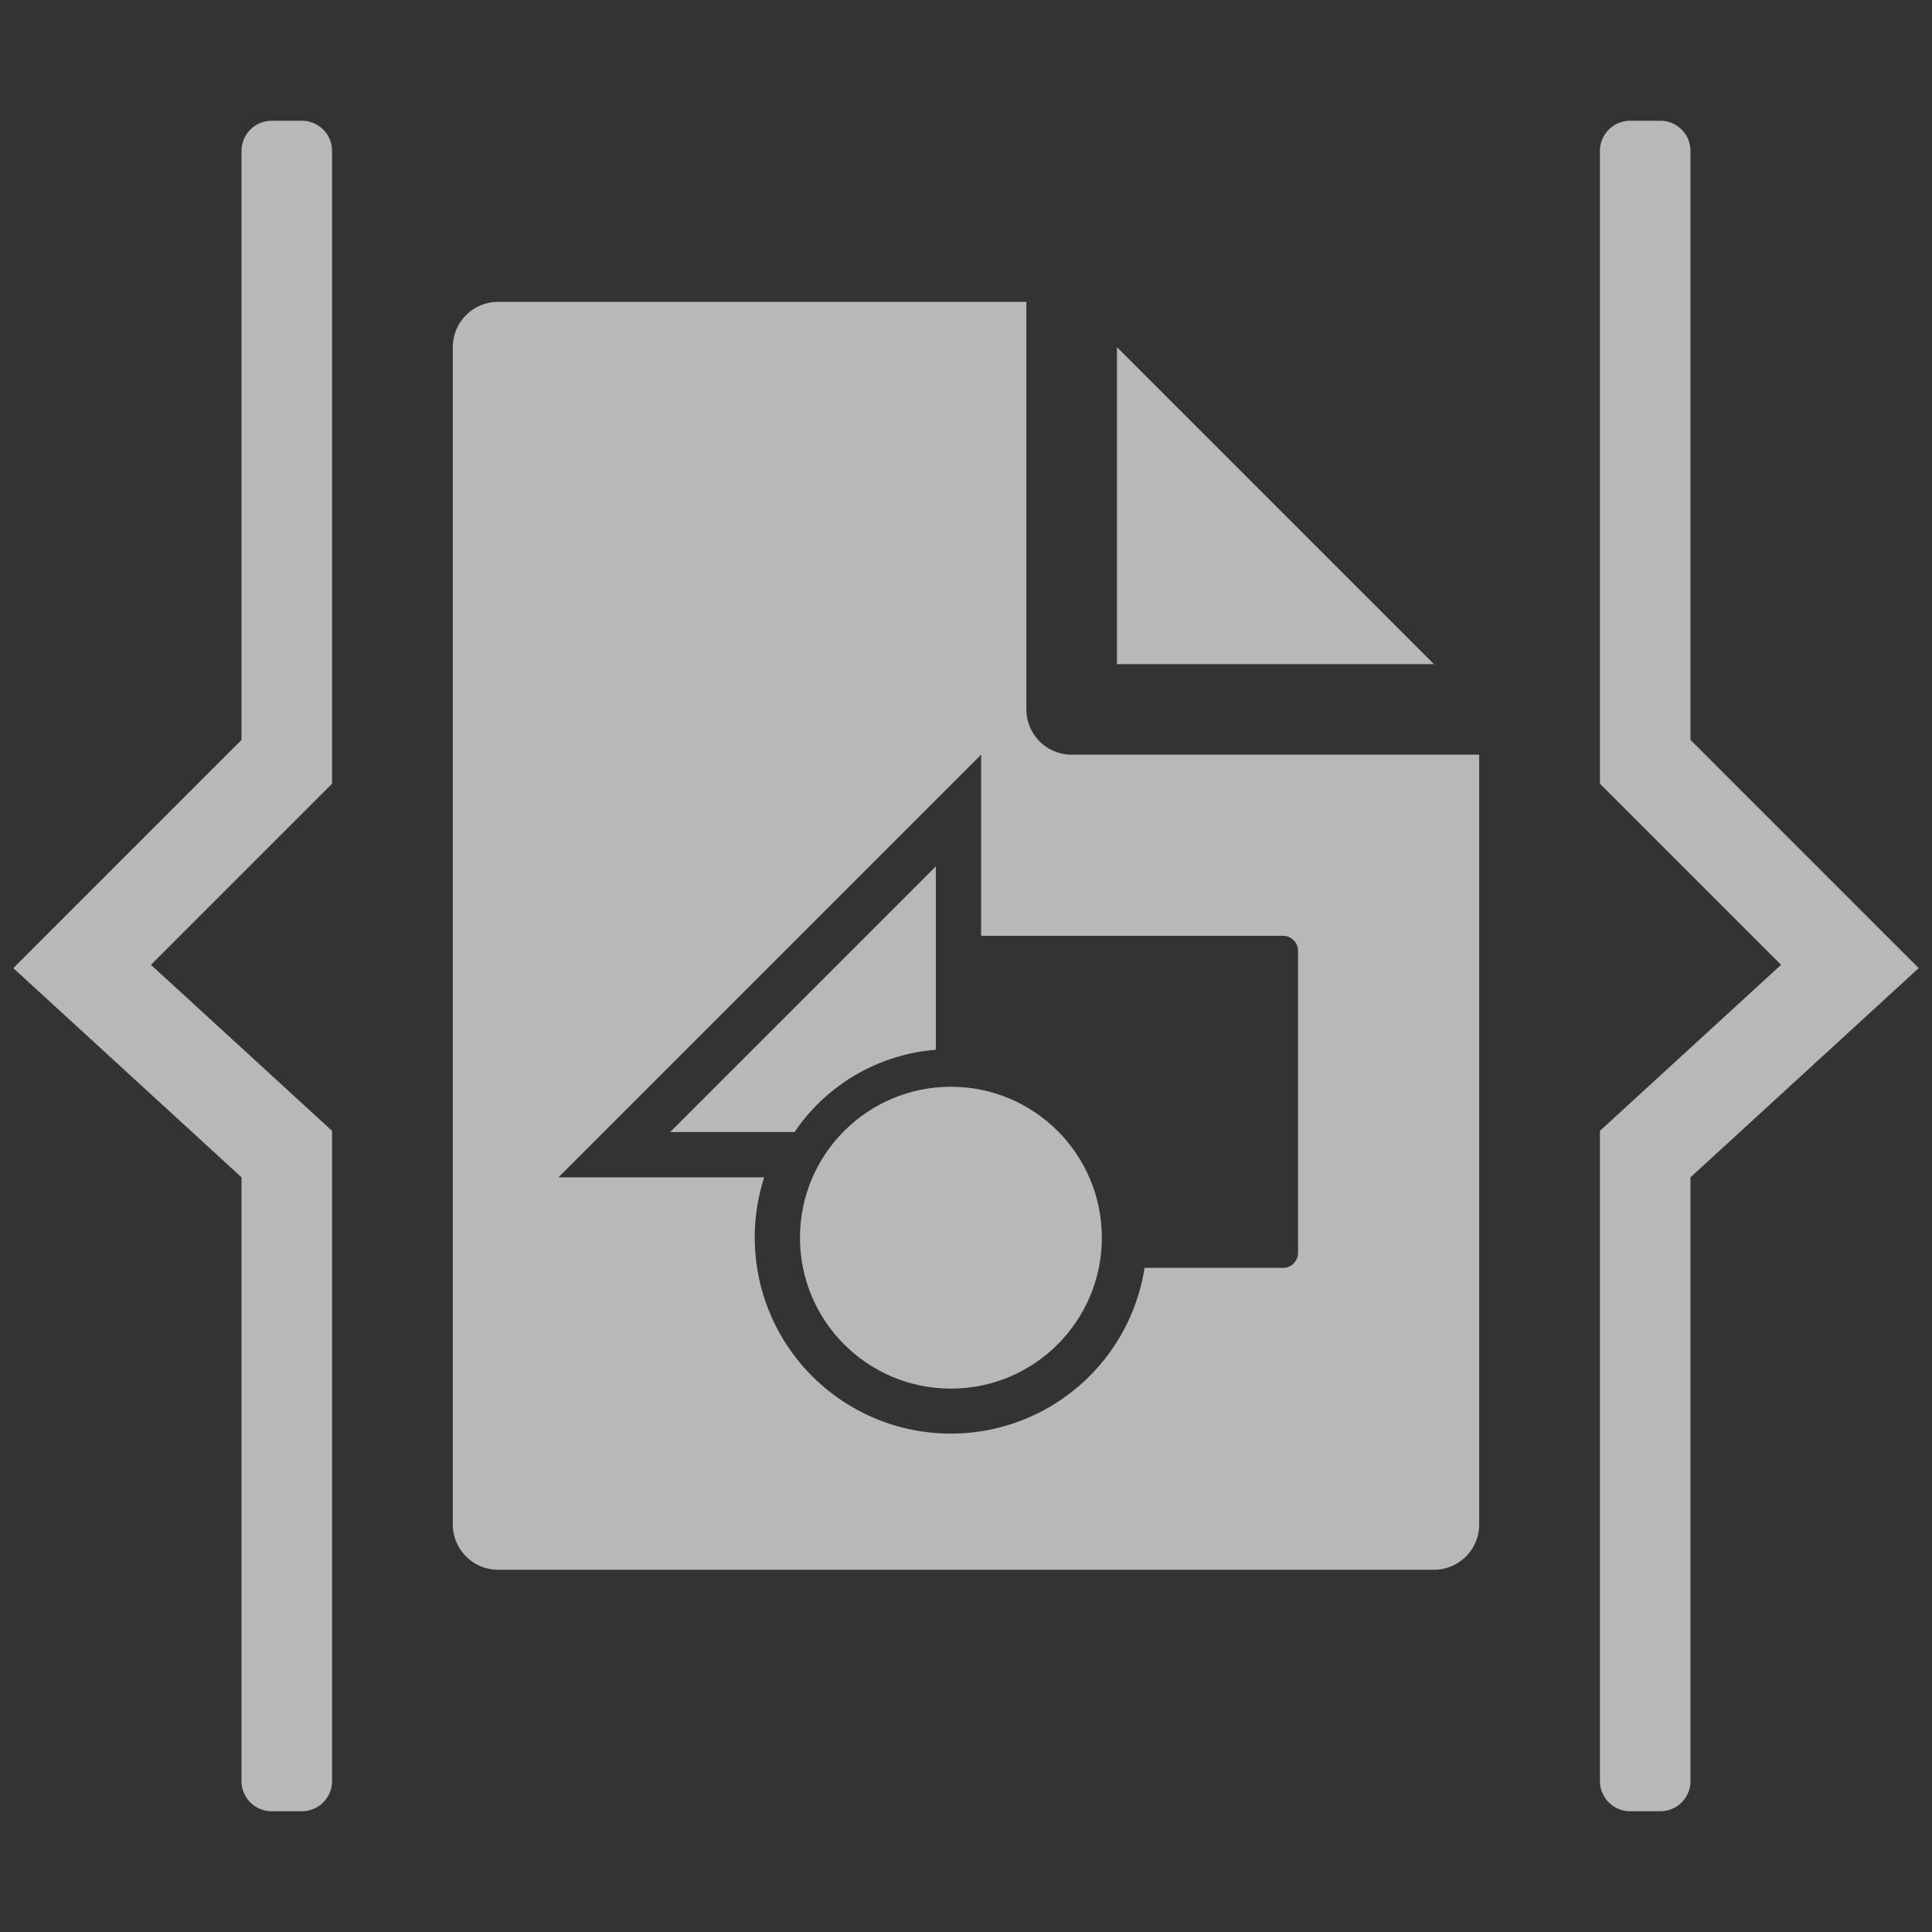
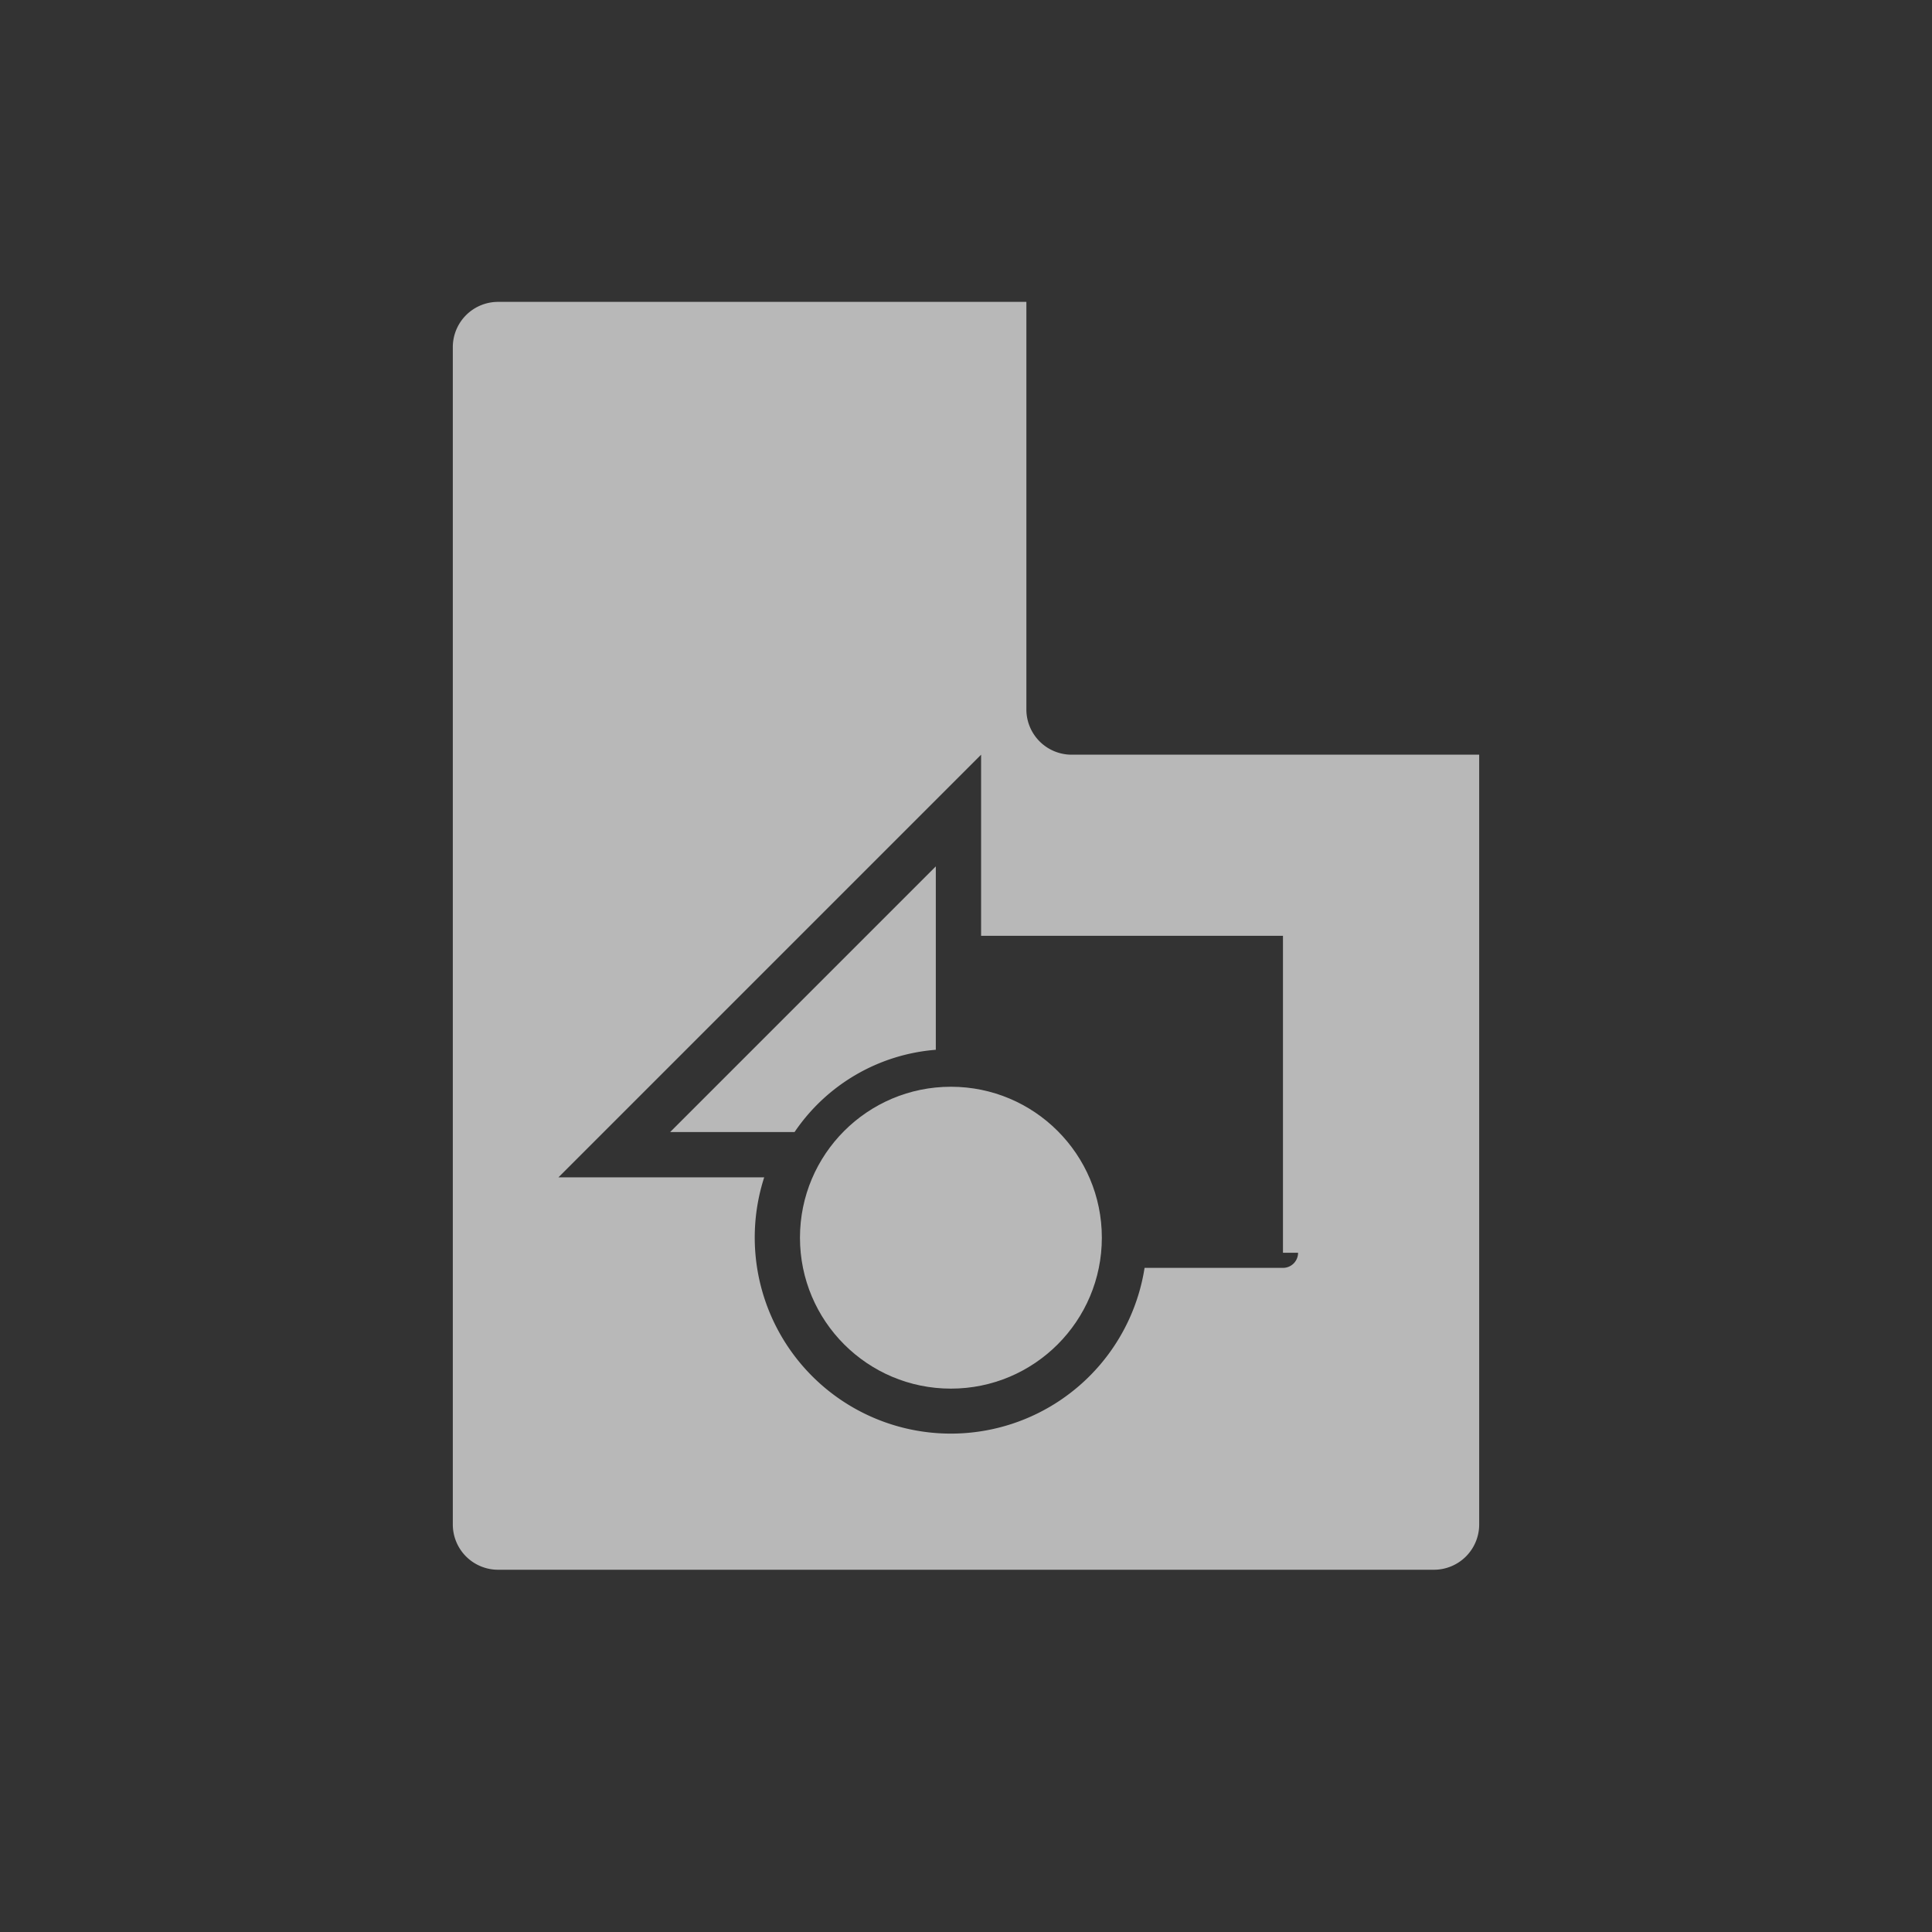
<svg xmlns="http://www.w3.org/2000/svg" id="S_StillSubClip_64x64_N_D_2x" data-name="S_StillSubClip_64x64_N_D@2x" width="128" height="128" viewBox="0 0 128 128">
  <rect x="0" y="0" width="128" height="128" fill="#333333" stroke="none" />
  <defs>
    <style>
      .fill {
        fill: #fff;
        fill-rule: evenodd;
        opacity: 0.65;
      }

      
    </style>
  </defs>
  <title>S_StillSubClip_64x64_N_D@2x</title>
-   <path class="fill" d="M112,49.021V10a2,2,0,0,0-2-2h-2a2,2,0,0,0-2,2V51.921l12,12-12,11V118a2,2,0,0,0,2,2h2a2,2,0,0,0,2-2V78l15.119-13.859Z" />
-   <path class="fill" d="M18,120h2a2,2,0,0,0,2-2V74.921l-12-11,12-12V10a2,2,0,0,0-2-2H18a2,2,0,0,0-2,2V49.021L0.881,64.141,16,78v40A2,2,0,0,0,18,120Z" />
-   <polygon class="fill" points="74 23 74 44 95 44 74 23" />
-   <path class="fill" d="M71,50a3,3,0,0,1-3-3V20H33a3,3,0,0,0-3,3v78a3,3,0,0,0,3,3H95a3,3,0,0,0,3-3V50H71ZM86,83a1,1,0,0,1-1,1H75.831a12.992,12.992,0,1,1-25.2-6H37L65,50V62H85a1,1,0,0,1,1,1V83Z" />
+   <path class="fill" d="M71,50a3,3,0,0,1-3-3V20H33a3,3,0,0,0-3,3v78a3,3,0,0,0,3,3H95a3,3,0,0,0,3-3V50H71ZM86,83a1,1,0,0,1-1,1H75.831a12.992,12.992,0,1,1-25.2-6H37L65,50V62H85V83Z" />
  <circle class="fill" cx="63" cy="82" r="10" />
  <path class="fill" d="M62,69.551V57.4L44.4,75h8.243A12.485,12.485,0,0,1,62,69.551Z" />
</svg>